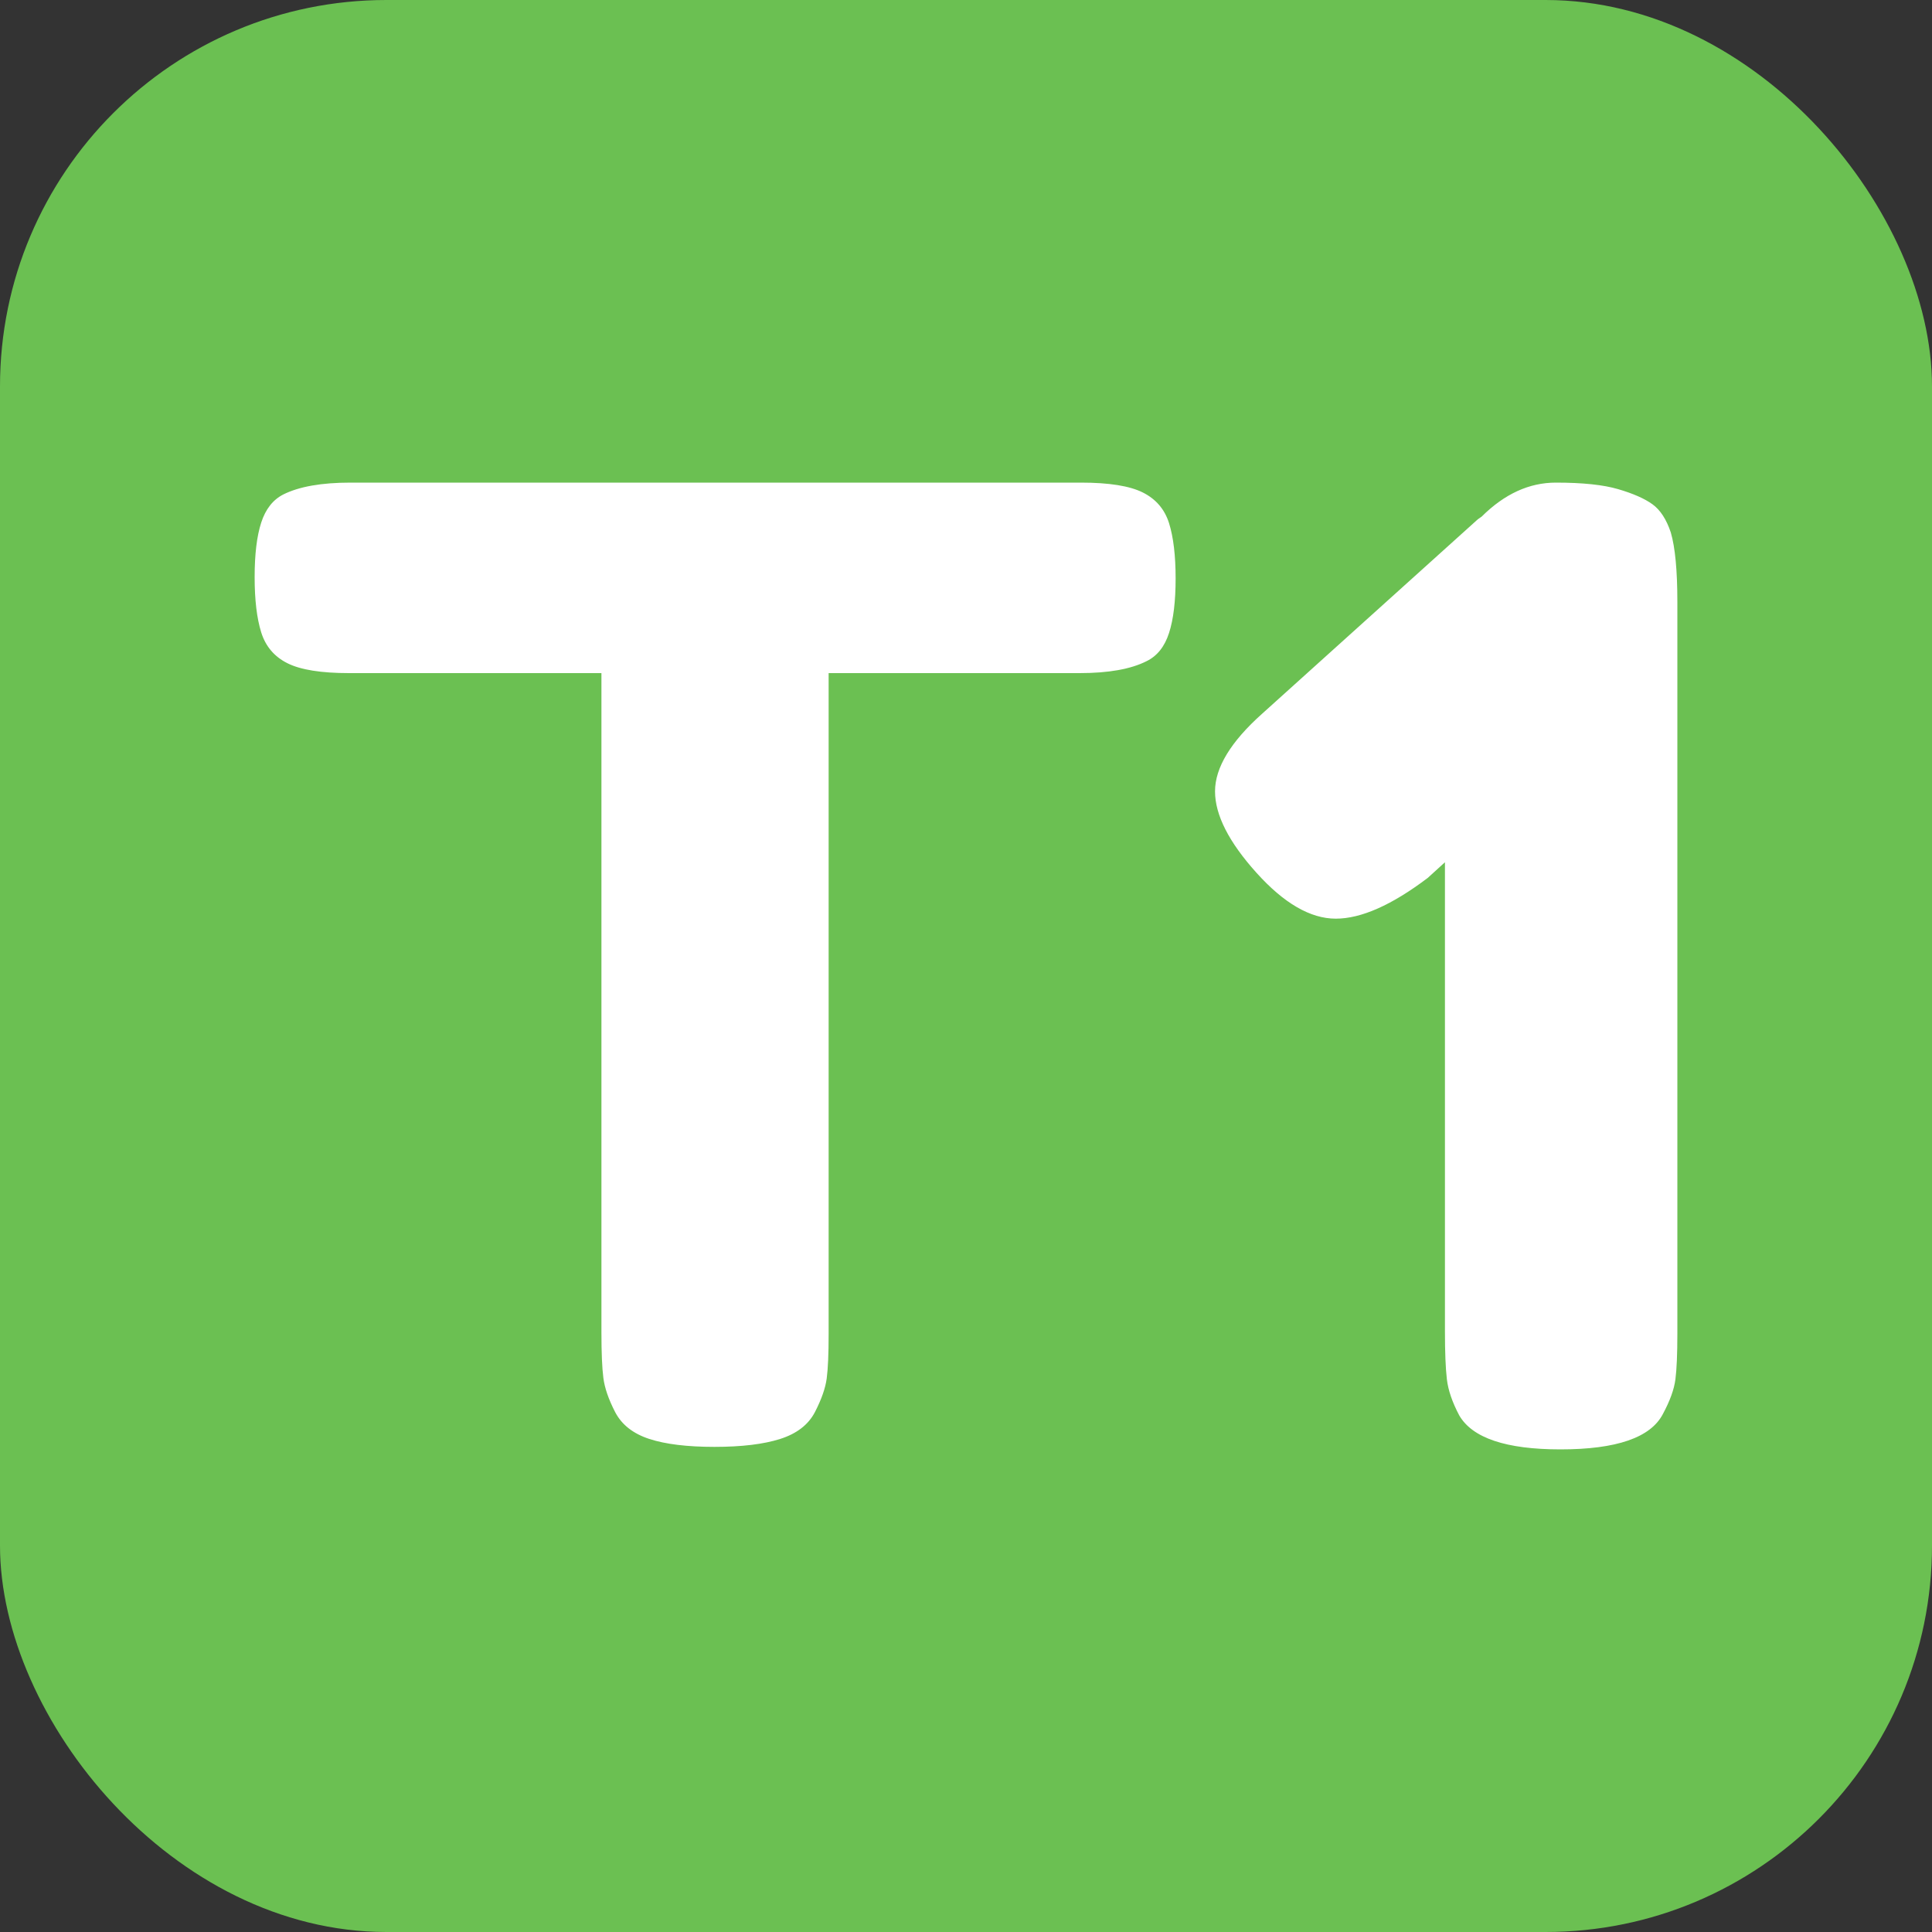
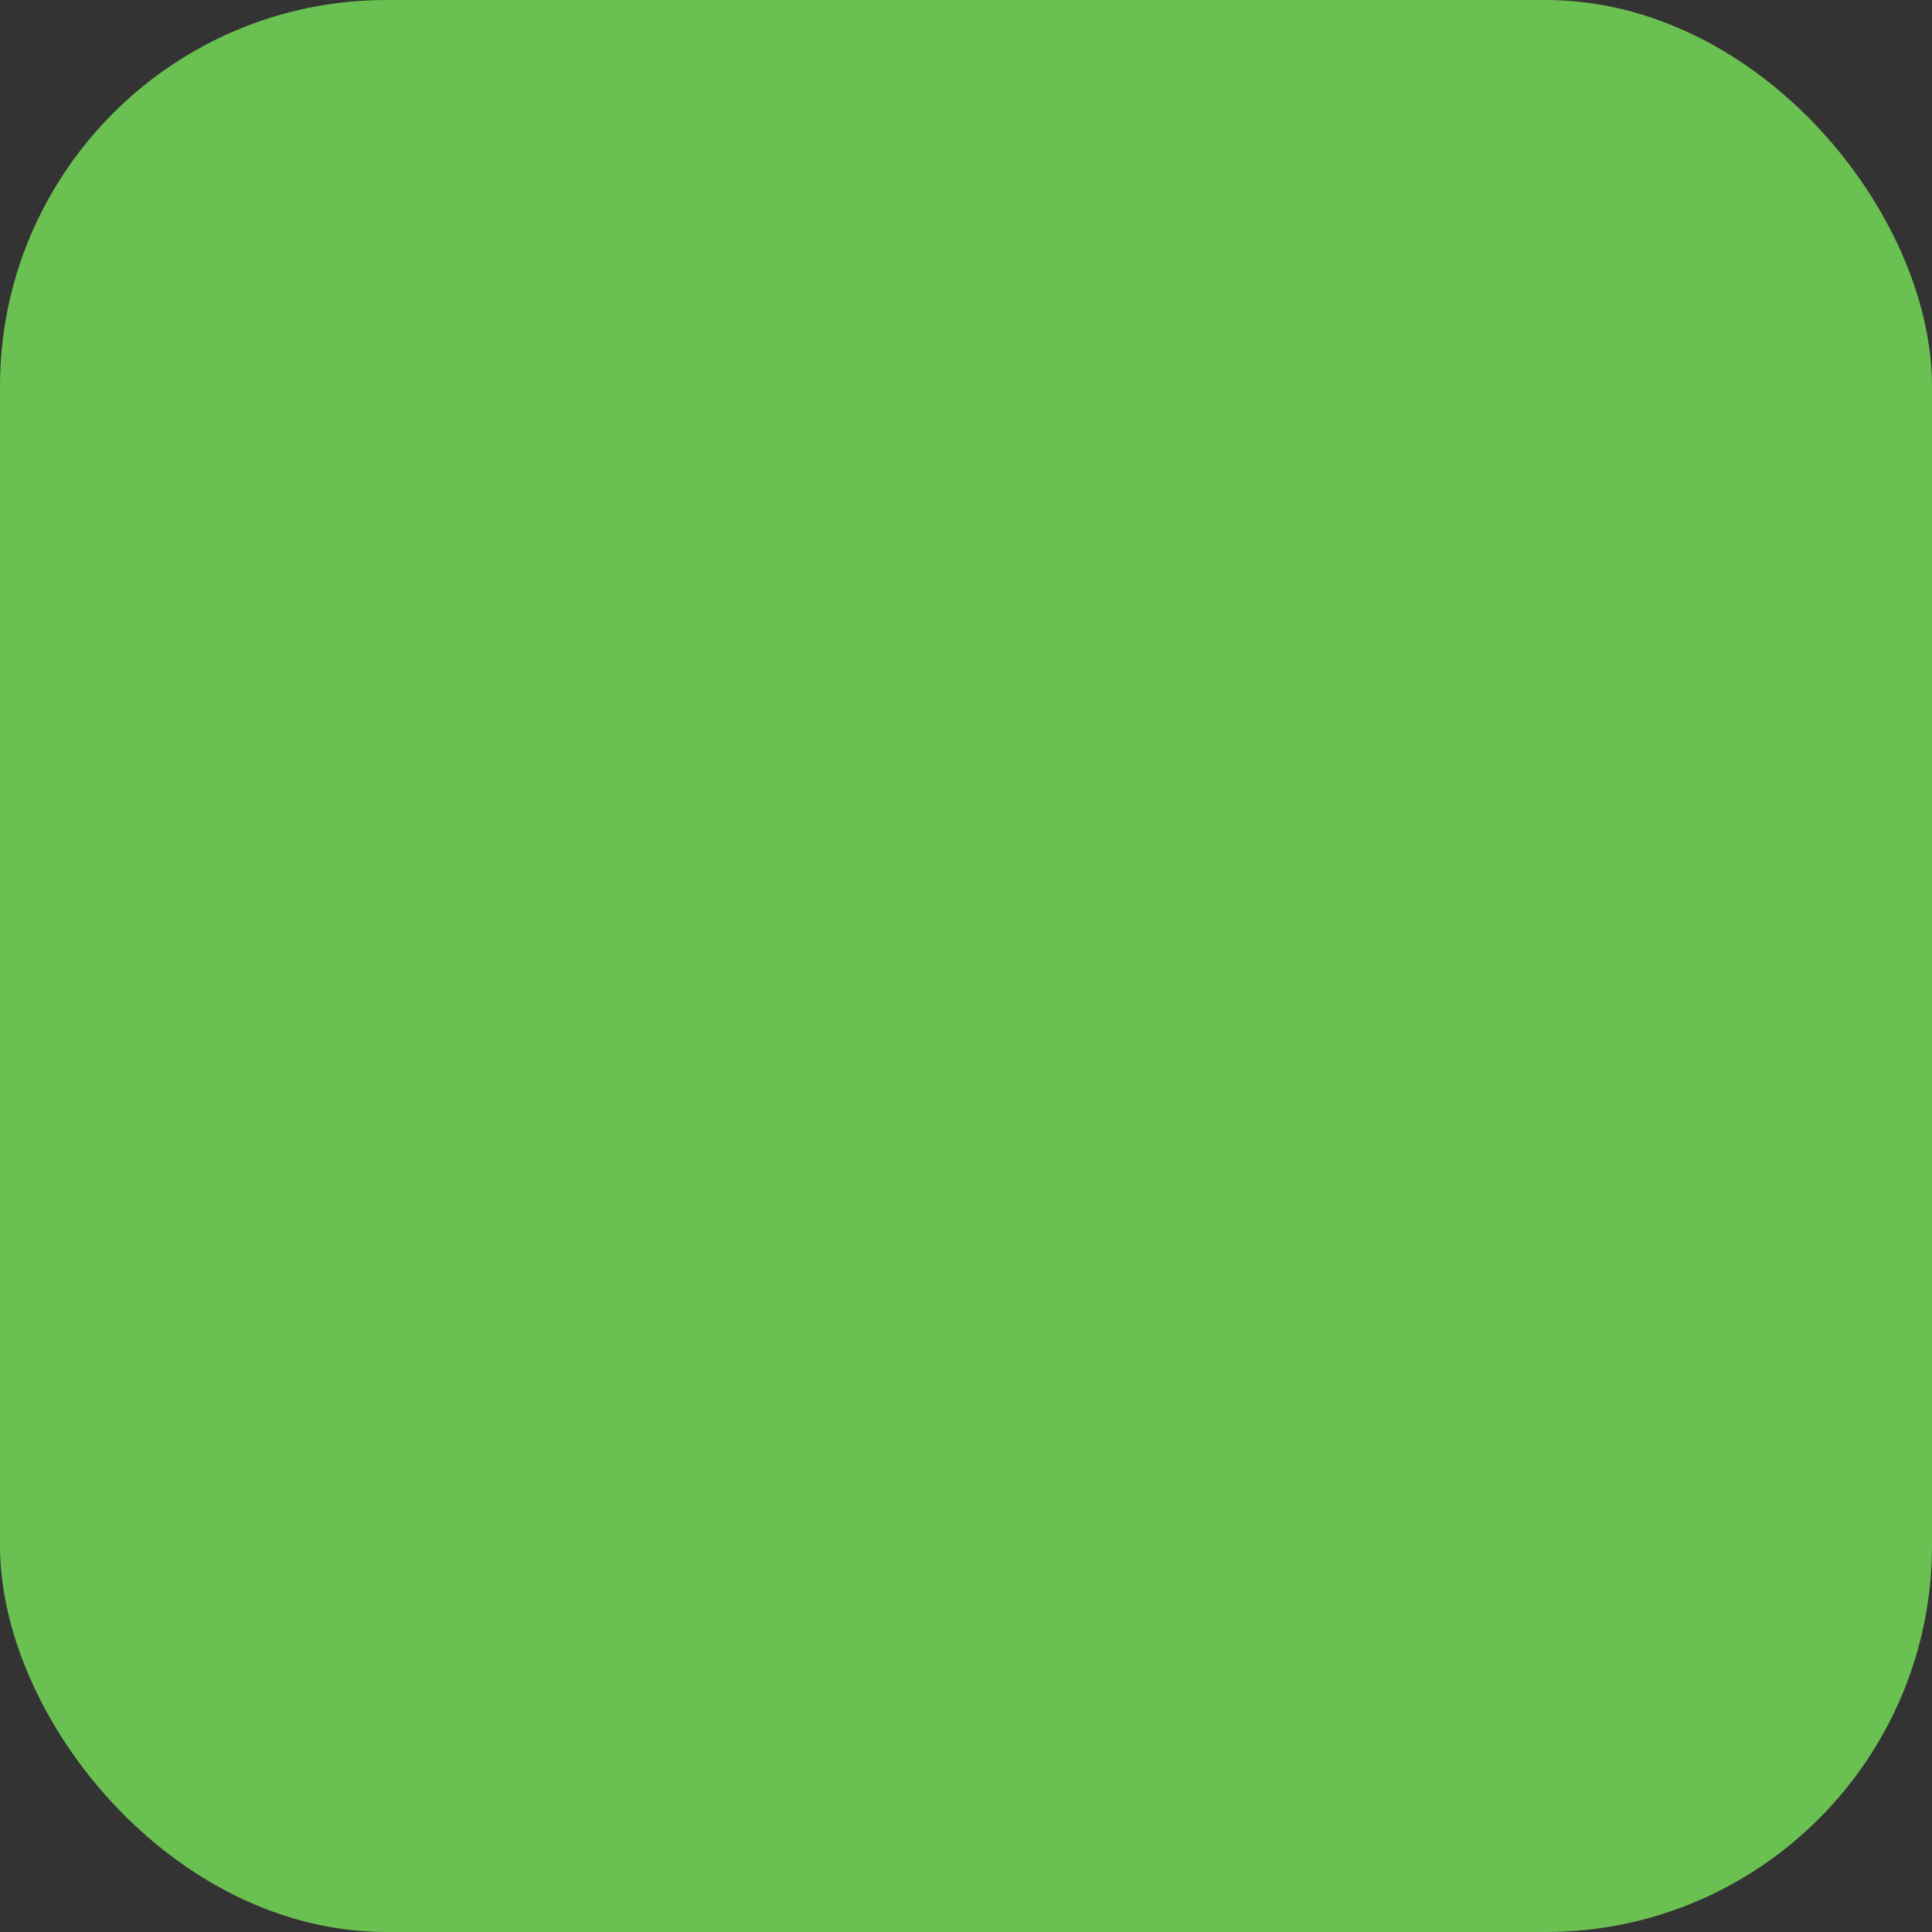
<svg xmlns="http://www.w3.org/2000/svg" width="256" height="256" viewBox="0 0 100 100">
  <rect x="0" y="0" width="100" height="100" fill="#333333" stroke="none" />
  <rect width="100" height="100" rx="20" fill="#6bc052" />
-   <path fill="#fff" d="M18.14 24.98L18.14 24.98L55.95 24.98Q58.13 24.98 59.15 25.49Q60.17 26.00 60.51 27.08Q60.85 28.17 60.85 29.94Q60.85 31.71 60.51 32.76Q60.17 33.82 59.35 34.22L59.35 34.22Q58.13 34.84 55.88 34.84L55.88 34.84L42.89 34.84L42.89 69.04Q42.89 70.60 42.79 71.35Q42.69 72.10 42.18 73.09Q41.67 74.07 40.38 74.48Q39.09 74.89 36.98 74.89Q34.87 74.89 33.61 74.48Q32.35 74.07 31.84 73.09Q31.33 72.10 31.23 71.32Q31.13 70.54 31.13 68.97L31.13 68.97L31.13 34.84L18.07 34.84Q15.90 34.84 14.88 34.33Q13.86 33.82 13.52 32.73Q13.18 31.64 13.18 29.87Q13.18 28.10 13.52 27.05Q13.86 26.00 14.67 25.59L14.67 25.59Q15.90 24.98 18.14 24.98ZM76.49 26.88L76.69 26.74Q78.46 24.98 80.53 24.98Q82.61 24.98 83.76 25.32Q84.92 25.66 85.53 26.10Q86.14 26.54 86.48 27.56L86.48 27.56Q86.82 28.72 86.82 31.16L86.82 31.16L86.82 69.04Q86.82 70.60 86.72 71.39Q86.62 72.17 86.07 73.19L86.07 73.19Q85.12 75.02 80.77 75.02L80.77 75.02Q76.55 75.02 75.53 73.26L75.53 73.26Q74.99 72.24 74.89 71.39Q74.79 70.54 74.79 68.90L74.79 68.90L74.79 44.63L73.90 45.44Q71.11 47.55 69.14 47.55Q67.17 47.55 65.03 45.17Q62.89 42.79 62.89 40.96Q62.89 39.12 65.33 36.94L65.33 36.94L76.49 26.88Z" />
</svg>